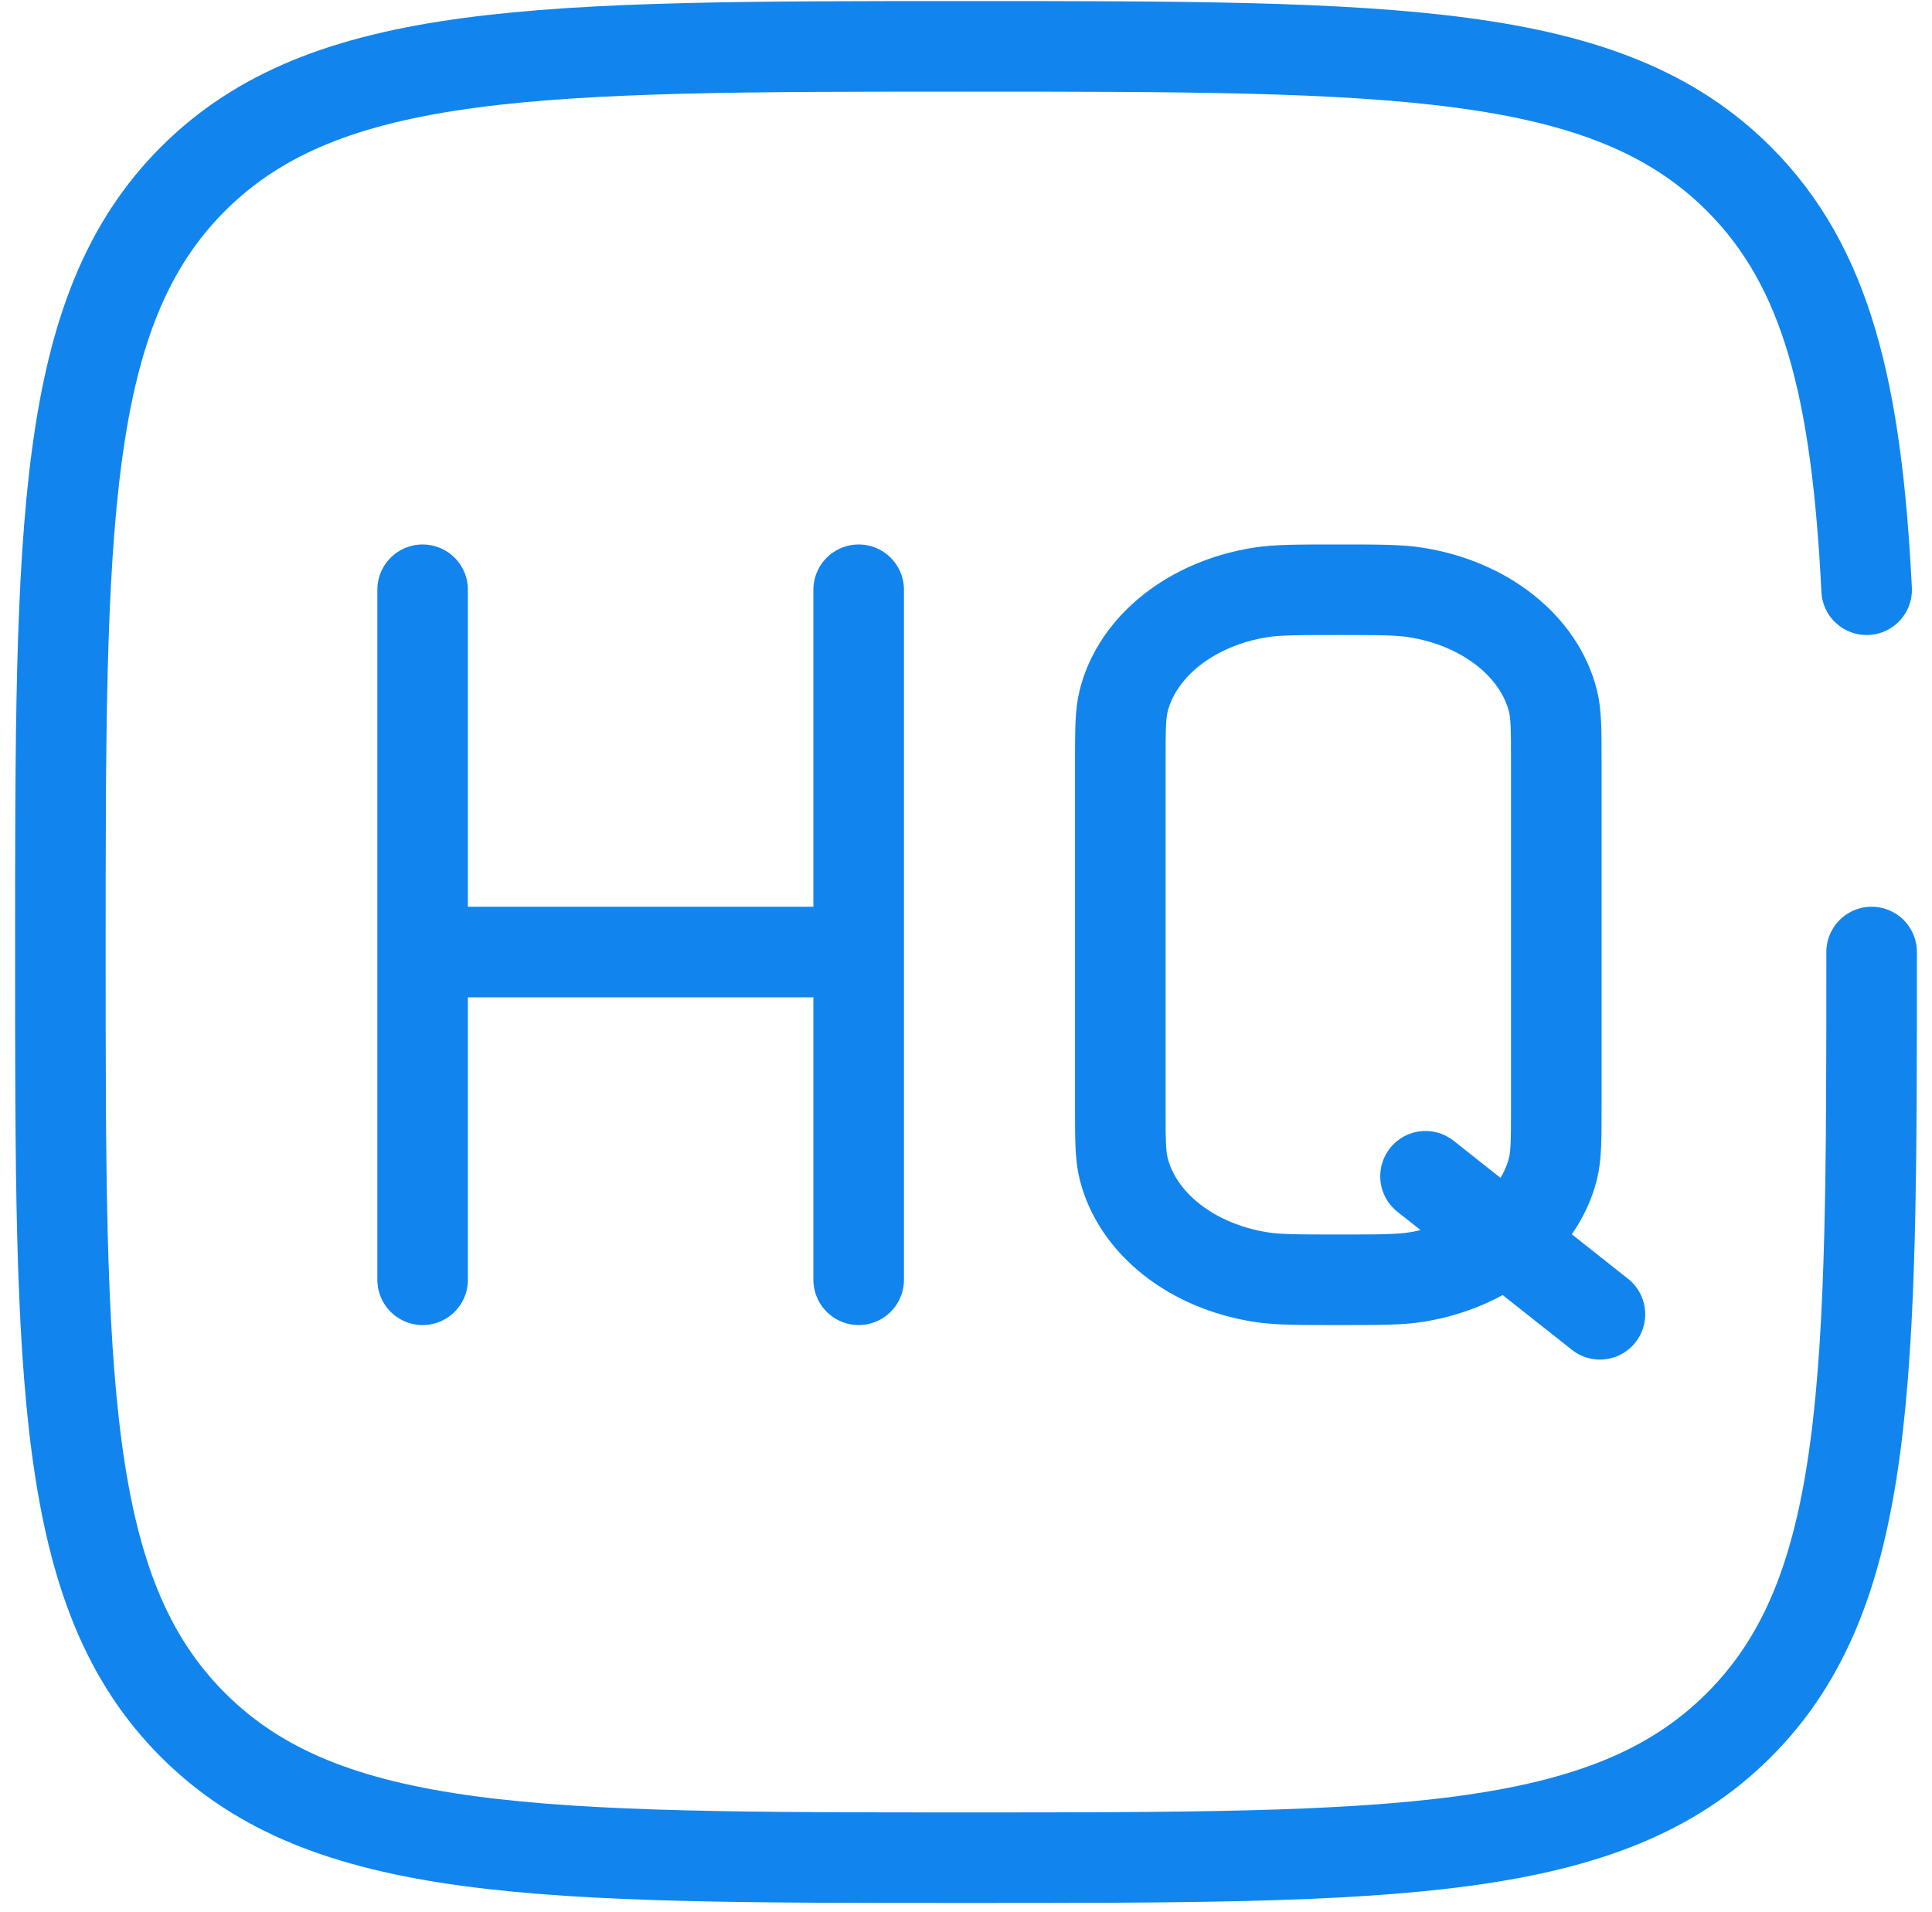
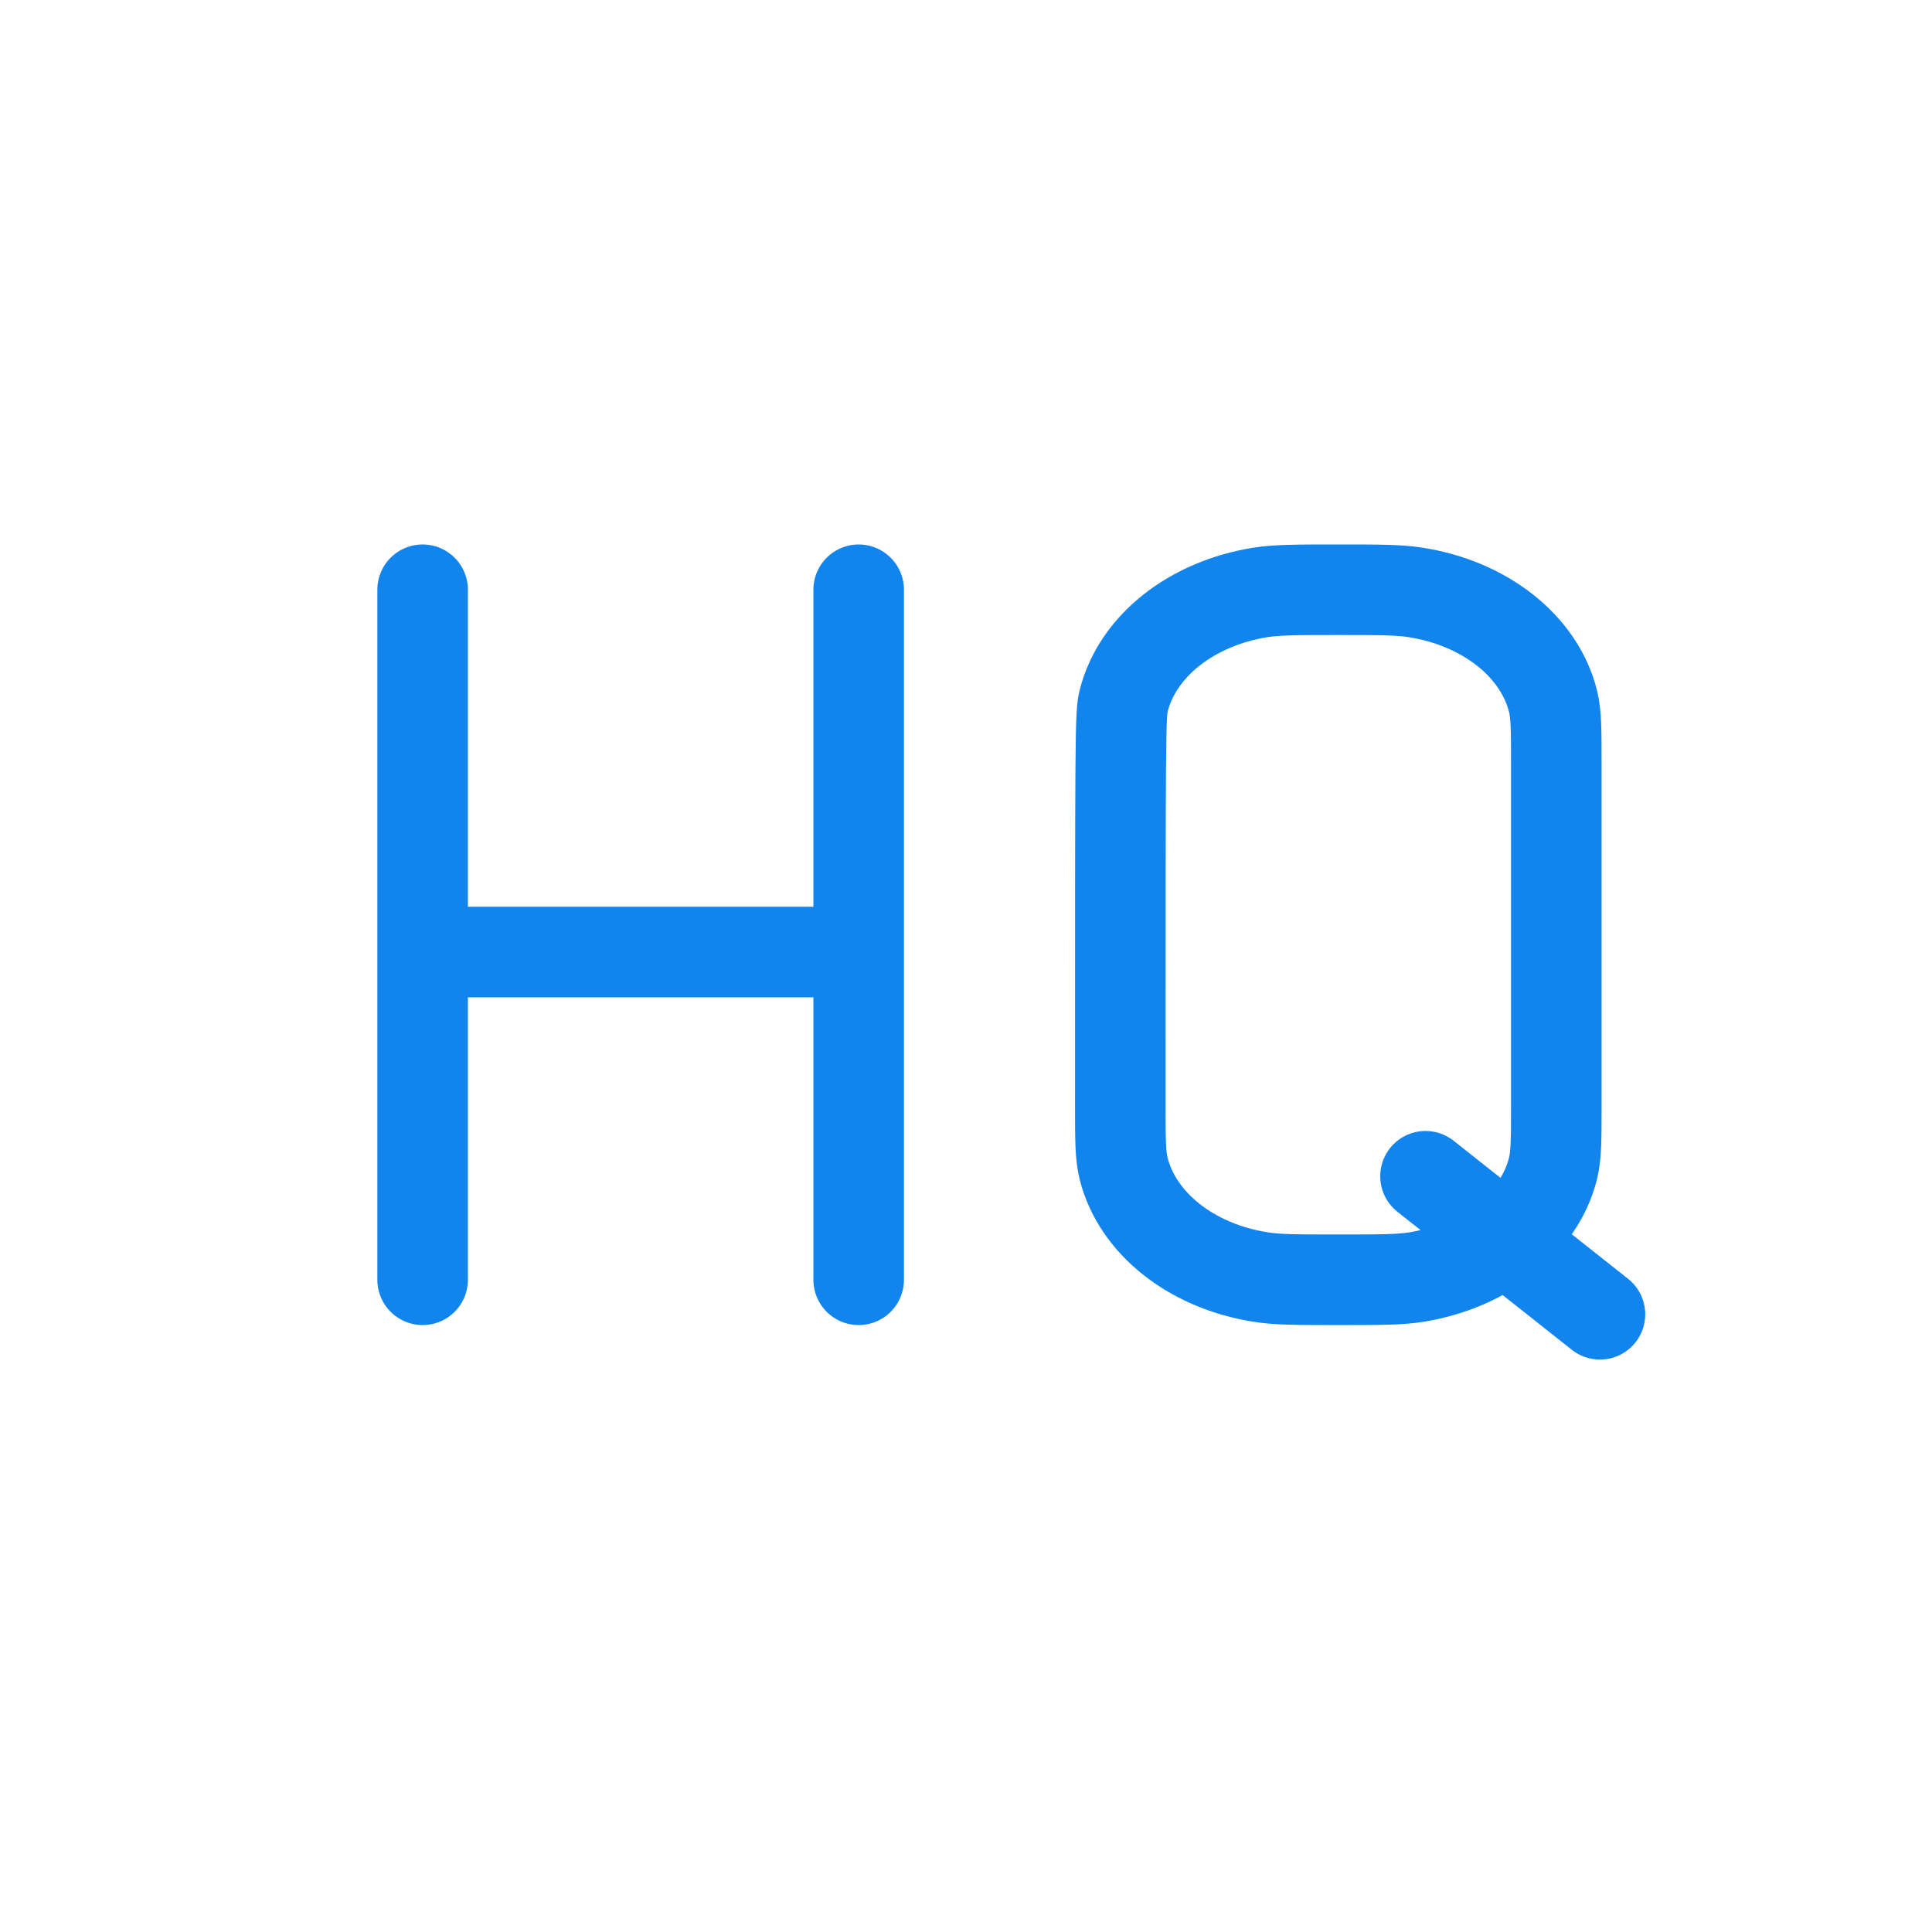
<svg xmlns="http://www.w3.org/2000/svg" width="96" height="95" viewBox="0 0 96 95" fill="none">
-   <path d="M21 29.303V63.588M42.667 29.303V63.588M21 47.303H42.667M79.5 65.303L70.833 58.445M66.499 63.588C64.488 63.588 63.48 63.588 62.643 63.453C59.205 62.913 56.519 60.789 55.834 58.067C55.668 57.405 55.668 56.609 55.668 55.016V37.871C55.668 36.282 55.668 35.486 55.834 34.824C56.519 32.102 59.205 29.978 62.643 29.433C63.48 29.303 64.488 29.303 66.495 29.303C68.511 29.303 69.514 29.303 70.352 29.438C73.79 29.978 76.476 32.102 77.165 34.824C77.331 35.486 77.331 36.282 77.331 37.875V55.02C77.331 56.609 77.331 57.405 77.165 58.071C76.481 60.789 73.79 62.913 70.352 63.458C69.514 63.588 68.511 63.588 66.499 63.588Z" stroke="#1185ED" stroke-width="4.5" stroke-linecap="round" />
-   <path d="M93 47.303C93 68.516 93 79.122 86.407 85.71C79.824 92.303 69.213 92.303 48 92.303C26.787 92.303 16.18 92.303 9.588 85.71C3 79.127 3 68.516 3 47.303C3 26.09 3 15.483 9.588 8.891C16.185 2.303 26.787 2.303 48 2.303C69.213 2.303 79.82 2.303 86.407 8.891C90.79 13.274 92.257 19.434 92.752 29.303" stroke="#1185ED" stroke-width="4.5" stroke-linecap="round" />
+   <path d="M21 29.303V63.588M42.667 29.303V63.588M21 47.303H42.667M79.5 65.303L70.833 58.445M66.499 63.588C64.488 63.588 63.48 63.588 62.643 63.453C59.205 62.913 56.519 60.789 55.834 58.067C55.668 57.405 55.668 56.609 55.668 55.016C55.668 36.282 55.668 35.486 55.834 34.824C56.519 32.102 59.205 29.978 62.643 29.433C63.48 29.303 64.488 29.303 66.495 29.303C68.511 29.303 69.514 29.303 70.352 29.438C73.79 29.978 76.476 32.102 77.165 34.824C77.331 35.486 77.331 36.282 77.331 37.875V55.02C77.331 56.609 77.331 57.405 77.165 58.071C76.481 60.789 73.79 62.913 70.352 63.458C69.514 63.588 68.511 63.588 66.499 63.588Z" stroke="#1185ED" stroke-width="4.5" stroke-linecap="round" />
</svg>